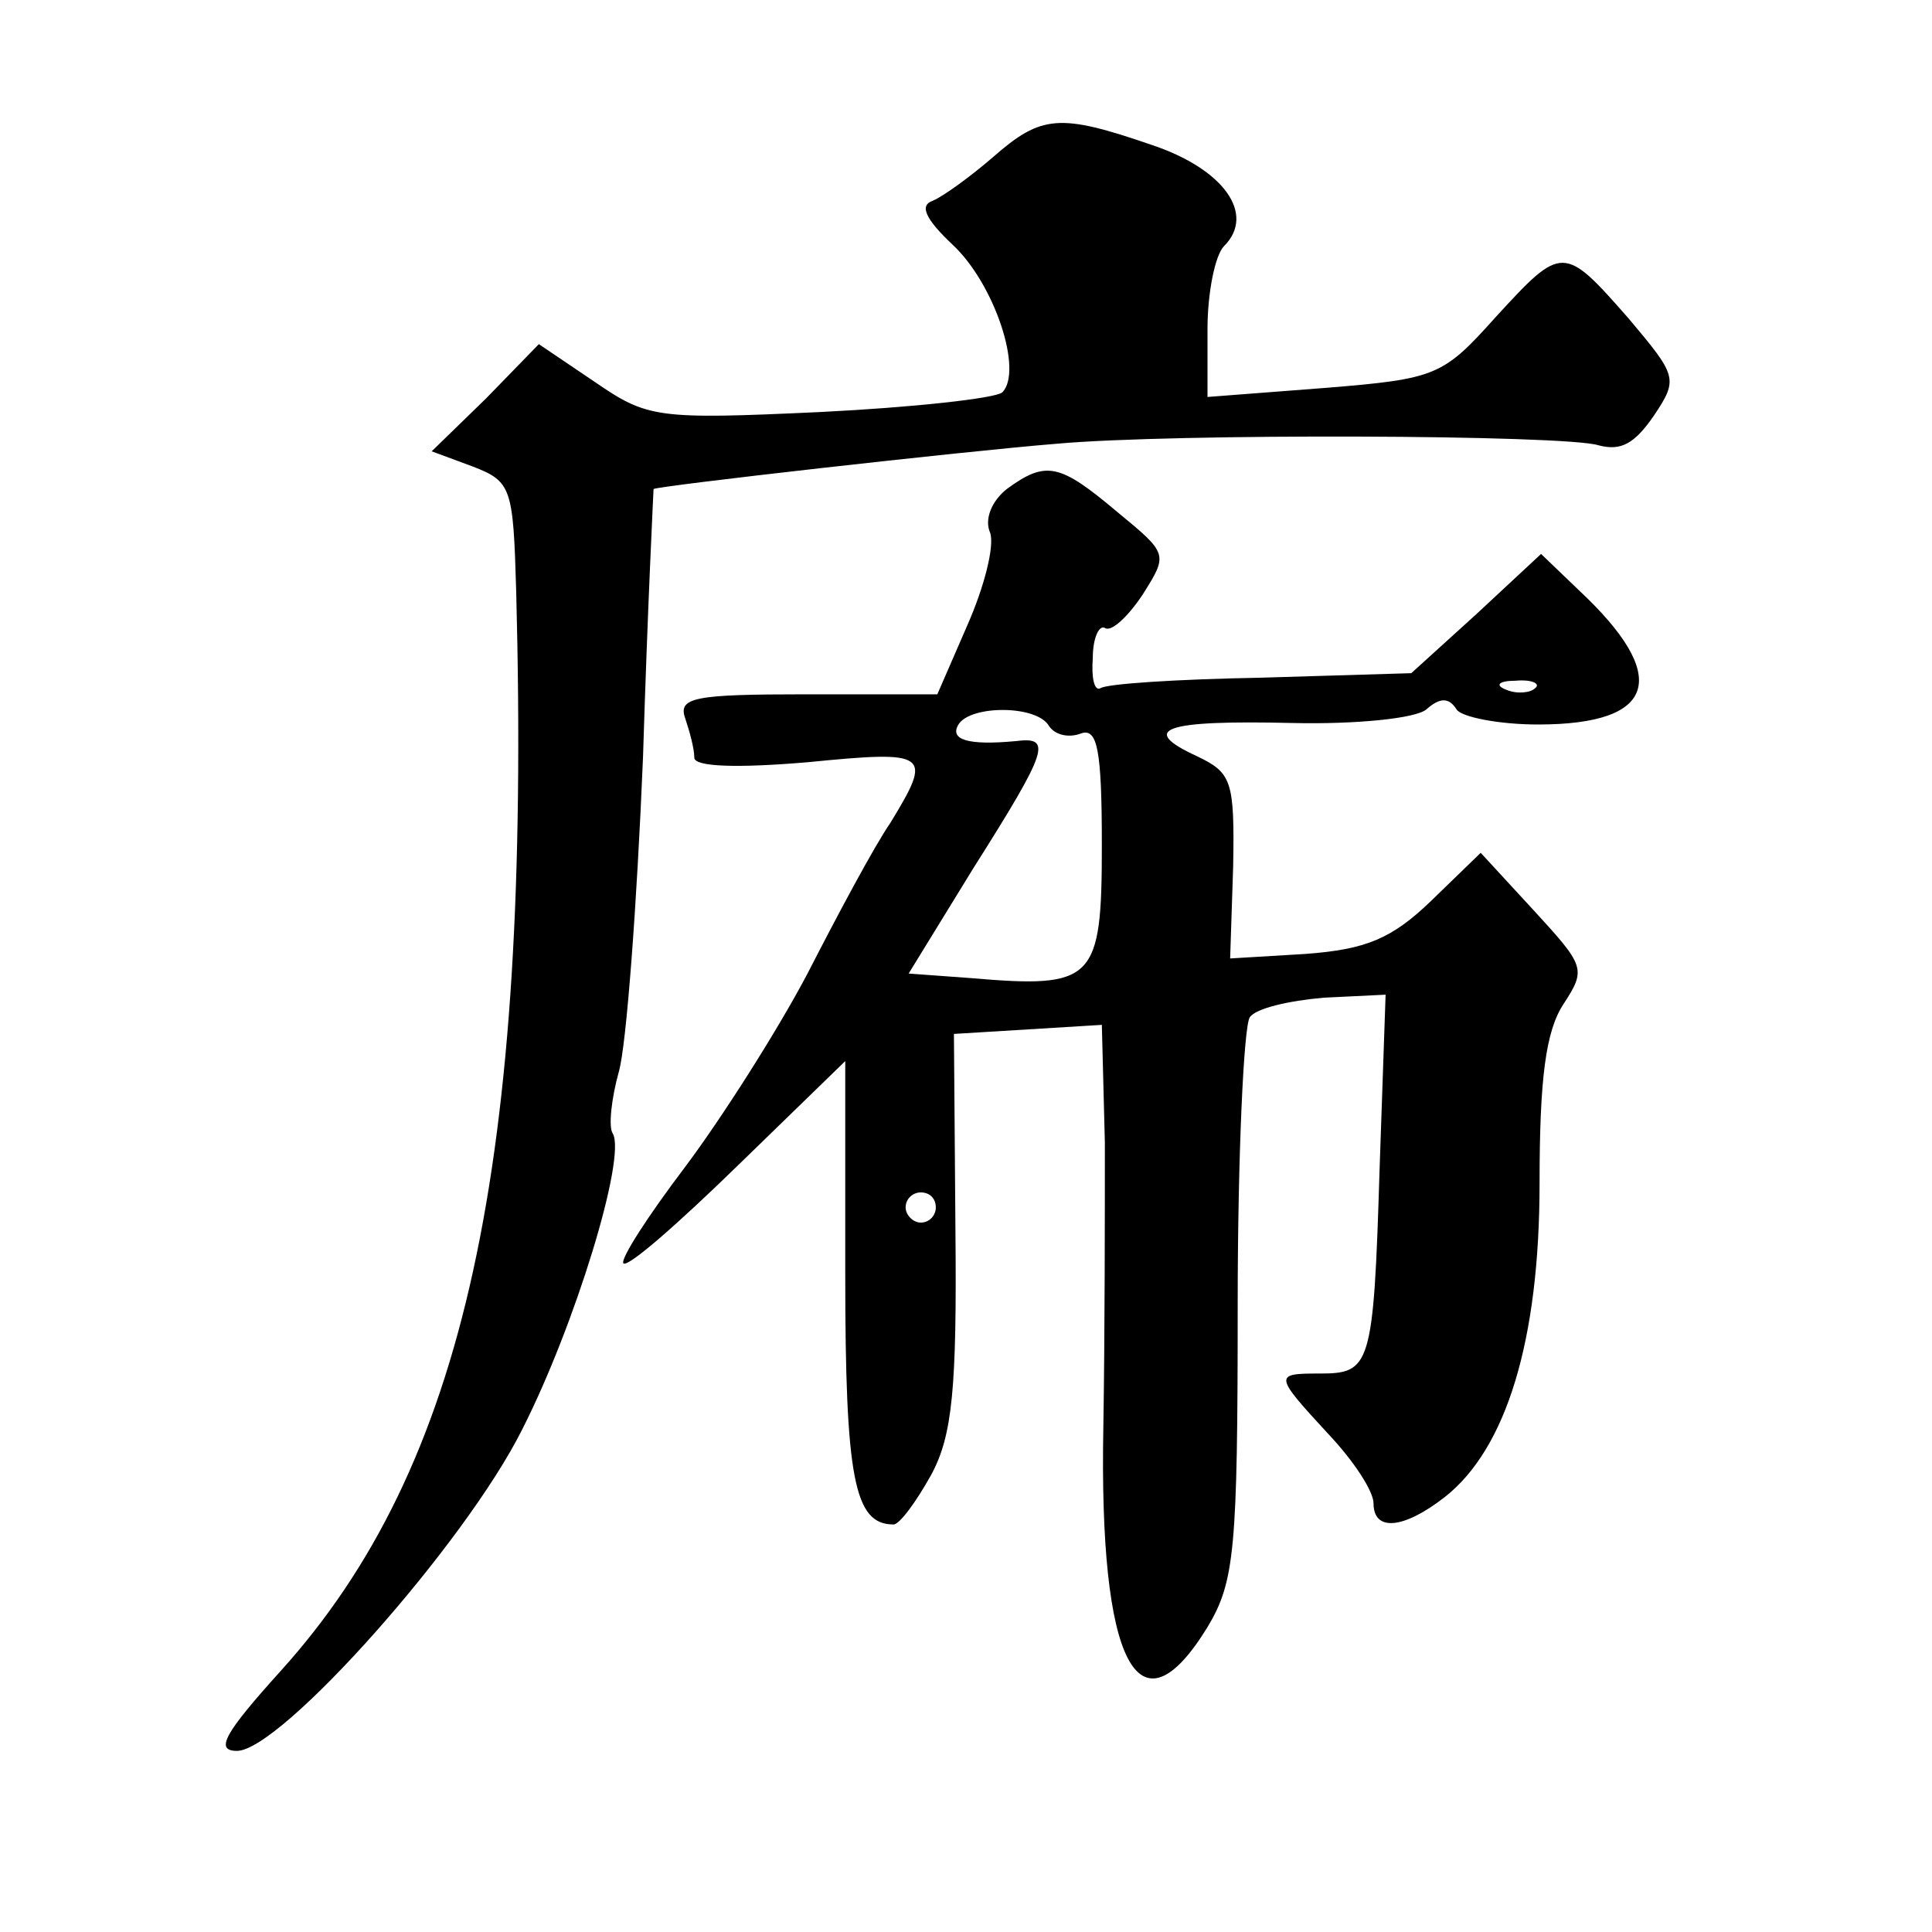
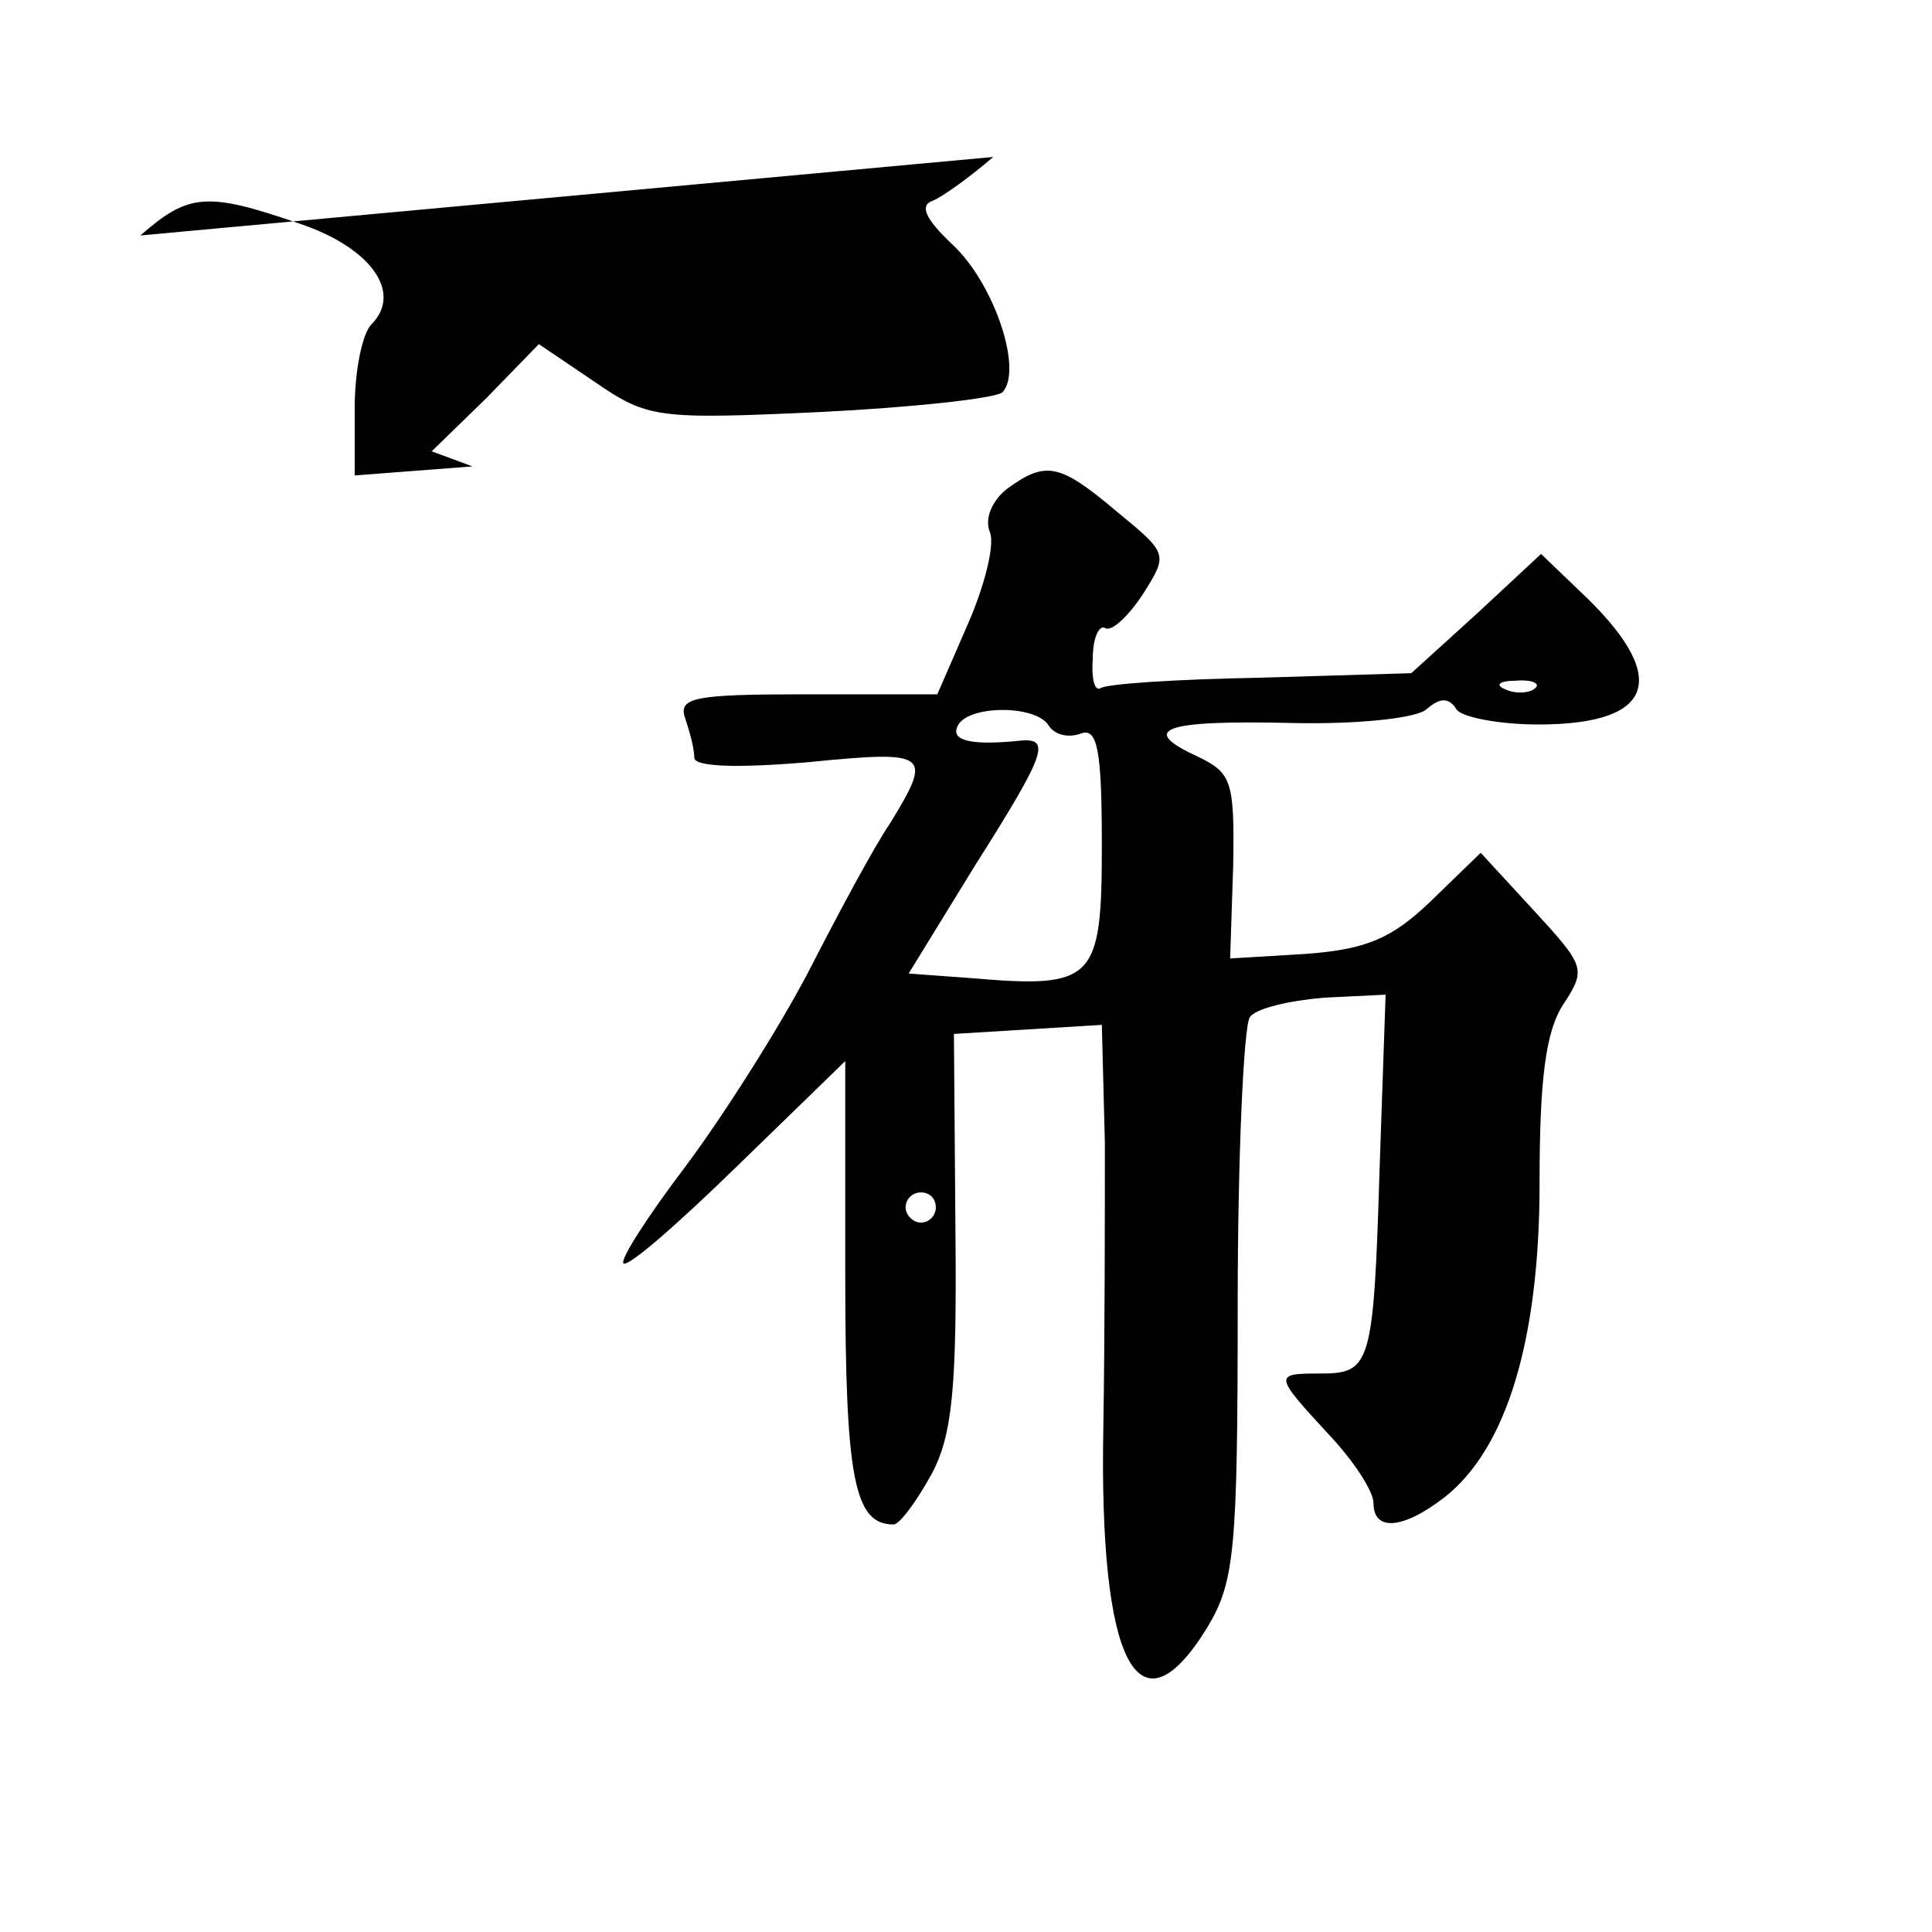
<svg xmlns="http://www.w3.org/2000/svg" version="1.0" width="128pt" height="128pt" viewBox="0 0 128 128" preserveAspectRatio="xMidYMid meet">
  <g transform="translate(0,128) scale(0.1,-0.1)" fill="#0" stroke="none">
-     <path d="M658 1176 c-15 -13 -33 -26 -40 -29 -9 -3 -5 -12 13 -29 28 -26 47 -84 33 -98 -5 -4 -60 -10 -121 -13 -108 -5 -114 -4 -149 20 l-37 25 -35 -36 -36 -35 27 -10 c26 -10 27 -14 29 -83 10 -381 -34 -580 -156 -715 -37 -41 -44 -53 -29 -53 29 0 151 137 189 213 35 69 69 180 60 196 -3 4 -1 23 4 41 5 17 12 111 16 208 3 98 7 178 7 178 2 2 205 25 267 30 77 7 337 6 359 -1 15 -4 24 1 37 20 16 24 15 26 -17 64 -43 49 -44 49 -88 1 -35 -39 -39 -41 -113 -47 l-78 -6 0 45 c0 24 5 49 11 55 21 21 0 51 -48 67 -61 21 -73 20 -105 -8z M667 956 c-10 -8 -15 -20 -11 -29 3 -9 -4 -36 -15 -61 l-20 -46 -87 0 c-74 0 -85 -2 -80 -16 3 -9 6 -20 6 -26 0 -6 28 -7 75 -3 81 8 83 6 55 -40 -11 -16 -35 -61 -55 -100 -20 -38 -57 -96 -81 -128 -25 -33 -43 -61 -41 -64 3 -3 37 27 76 65 l71 69 0 -141 c0 -136 6 -166 32 -166 4 0 15 15 25 33 14 26 17 57 16 162 l-1 130 49 3 49 3 2 -78 c0 -43 0 -128 -1 -188 -3 -157 23 -208 69 -133 18 30 20 51 20 213 0 99 4 185 8 191 4 6 26 11 49 13 l41 2 -4 -116 c-4 -131 -6 -135 -40 -135 -30 0 -30 -1 6 -40 17 -18 30 -38 30 -46 0 -19 20 -17 47 4 41 32 63 104 63 208 0 69 4 101 16 119 15 23 14 25 -20 62 l-35 38 -33 -32 c-26 -25 -43 -32 -83 -35 l-50 -3 2 61 c1 57 -1 62 -24 73 -39 18 -22 24 63 22 42 -1 82 3 89 9 9 8 15 8 20 0 3 -5 28 -10 54 -10 79 0 88 32 27 89 l-25 24 -43 -40 -43 -39 -100 -3 c-55 -1 -102 -4 -106 -7 -4 -2 -6 7 -5 20 0 13 4 22 8 20 4 -3 15 7 25 22 17 27 17 27 -17 55 -38 32 -47 34 -73 15z m350 -132 c-3 -3 -12 -4 -19 -1 -8 3 -5 6 6 6 11 1 17 -2 13 -5z m-322 -25 c4 -6 13 -8 21 -5 11 4 14 -10 14 -74 0 -90 -5 -95 -87 -88 l-41 3 43 70 c50 79 52 87 28 84 -32 -3 -44 1 -38 11 8 13 52 13 60 -1z m-75 -319 c0 -5 -4 -10 -10 -10 -5 0 -10 5 -10 10 0 6 5 10 10 10 6 0 10 -4 10 -10z" />
+     <path d="M658 1176 c-15 -13 -33 -26 -40 -29 -9 -3 -5 -12 13 -29 28 -26 47 -84 33 -98 -5 -4 -60 -10 -121 -13 -108 -5 -114 -4 -149 20 l-37 25 -35 -36 -36 -35 27 -10 l-78 -6 0 45 c0 24 5 49 11 55 21 21 0 51 -48 67 -61 21 -73 20 -105 -8z M667 956 c-10 -8 -15 -20 -11 -29 3 -9 -4 -36 -15 -61 l-20 -46 -87 0 c-74 0 -85 -2 -80 -16 3 -9 6 -20 6 -26 0 -6 28 -7 75 -3 81 8 83 6 55 -40 -11 -16 -35 -61 -55 -100 -20 -38 -57 -96 -81 -128 -25 -33 -43 -61 -41 -64 3 -3 37 27 76 65 l71 69 0 -141 c0 -136 6 -166 32 -166 4 0 15 15 25 33 14 26 17 57 16 162 l-1 130 49 3 49 3 2 -78 c0 -43 0 -128 -1 -188 -3 -157 23 -208 69 -133 18 30 20 51 20 213 0 99 4 185 8 191 4 6 26 11 49 13 l41 2 -4 -116 c-4 -131 -6 -135 -40 -135 -30 0 -30 -1 6 -40 17 -18 30 -38 30 -46 0 -19 20 -17 47 4 41 32 63 104 63 208 0 69 4 101 16 119 15 23 14 25 -20 62 l-35 38 -33 -32 c-26 -25 -43 -32 -83 -35 l-50 -3 2 61 c1 57 -1 62 -24 73 -39 18 -22 24 63 22 42 -1 82 3 89 9 9 8 15 8 20 0 3 -5 28 -10 54 -10 79 0 88 32 27 89 l-25 24 -43 -40 -43 -39 -100 -3 c-55 -1 -102 -4 -106 -7 -4 -2 -6 7 -5 20 0 13 4 22 8 20 4 -3 15 7 25 22 17 27 17 27 -17 55 -38 32 -47 34 -73 15z m350 -132 c-3 -3 -12 -4 -19 -1 -8 3 -5 6 6 6 11 1 17 -2 13 -5z m-322 -25 c4 -6 13 -8 21 -5 11 4 14 -10 14 -74 0 -90 -5 -95 -87 -88 l-41 3 43 70 c50 79 52 87 28 84 -32 -3 -44 1 -38 11 8 13 52 13 60 -1z m-75 -319 c0 -5 -4 -10 -10 -10 -5 0 -10 5 -10 10 0 6 5 10 10 10 6 0 10 -4 10 -10z" />
  </g>
</svg>